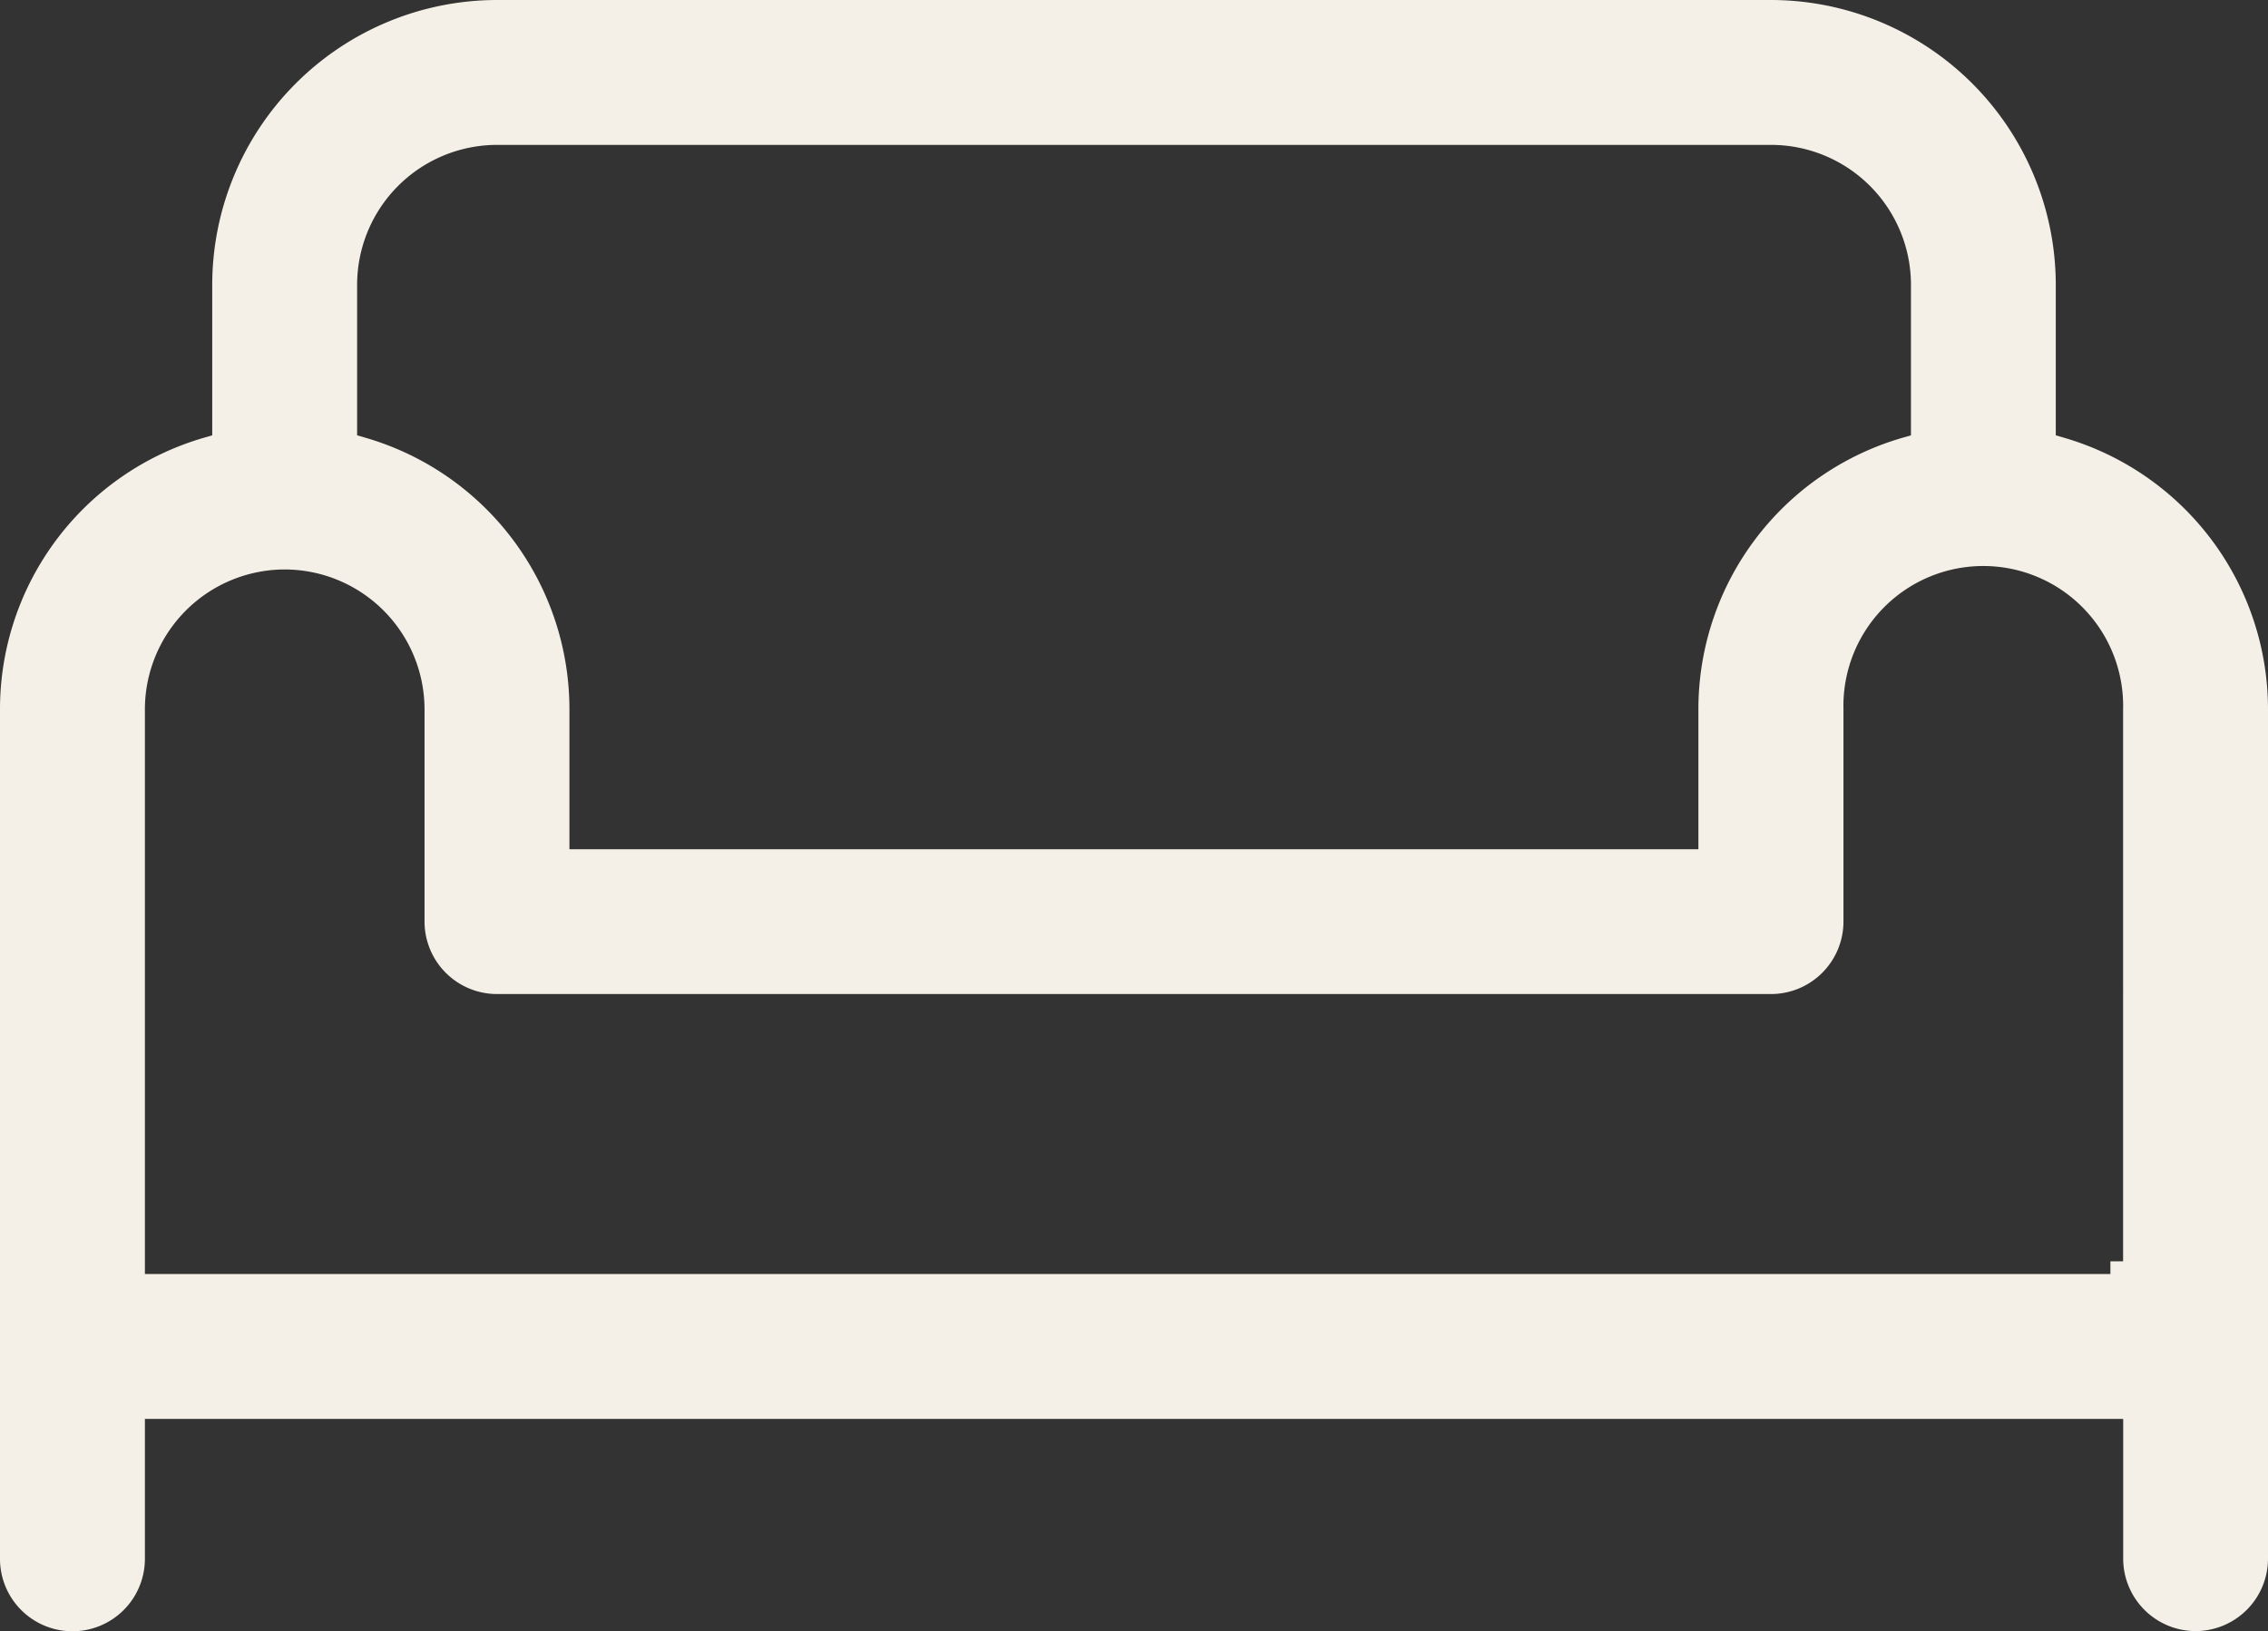
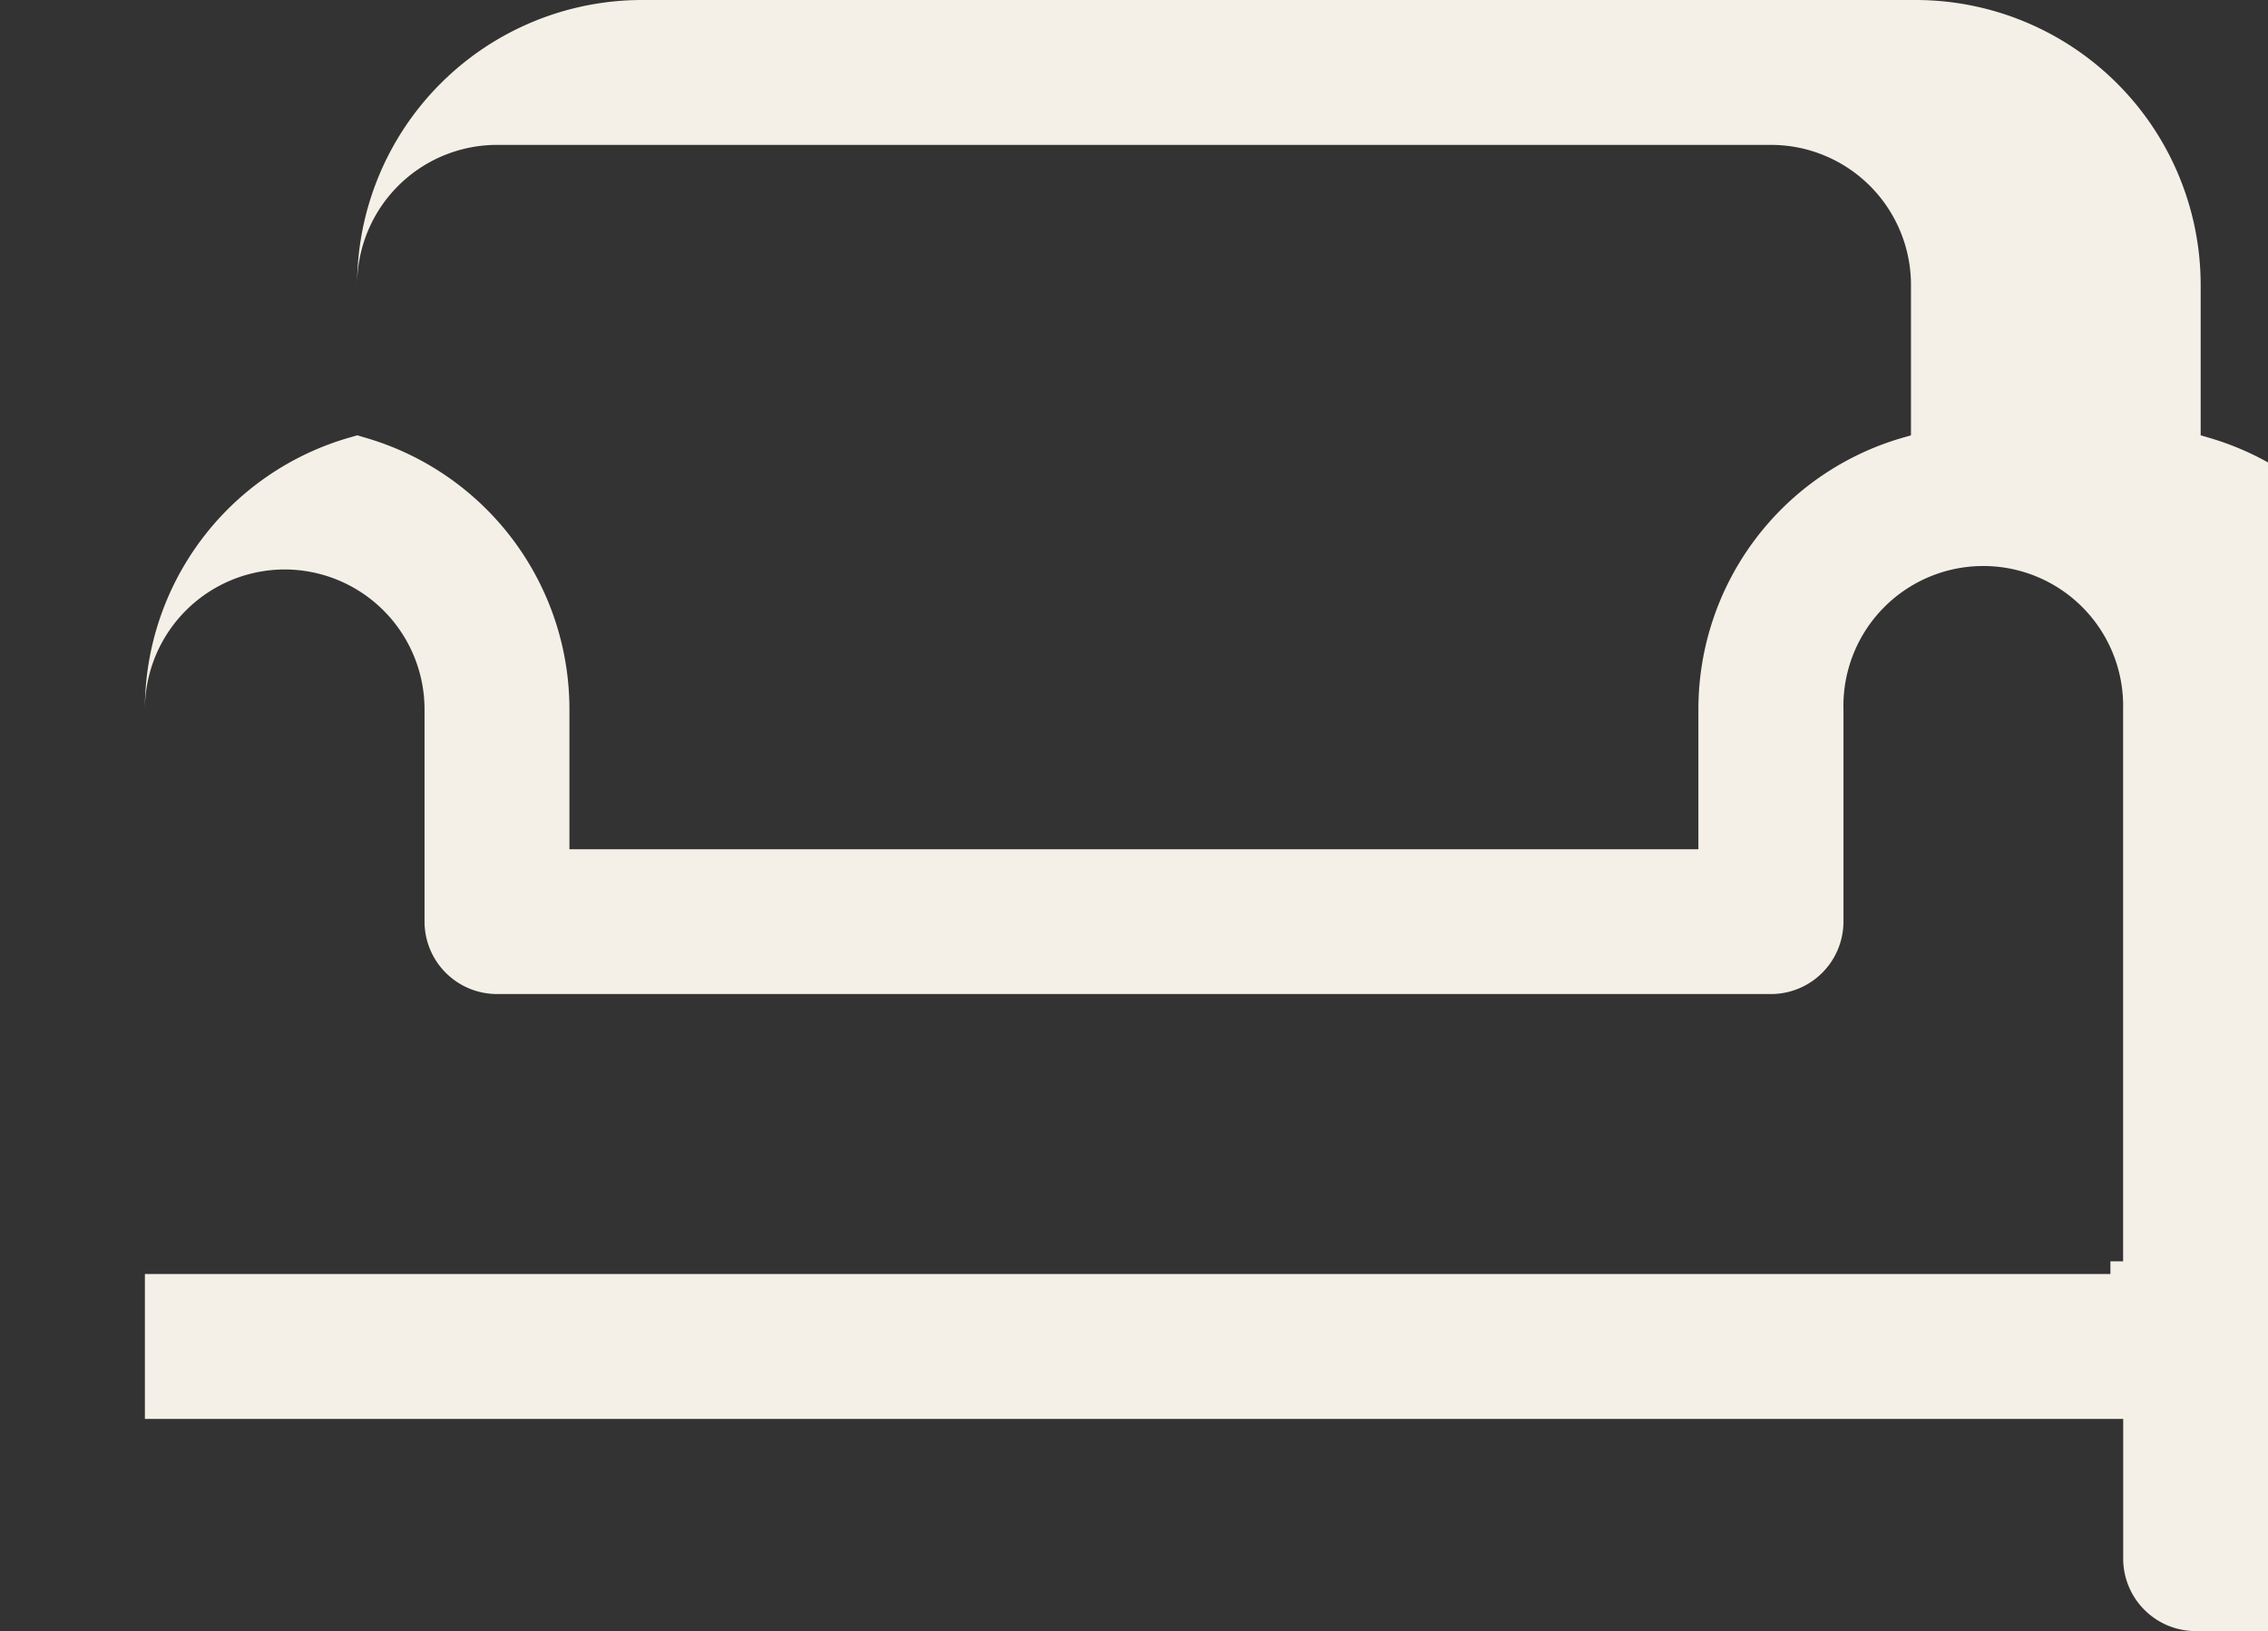
<svg xmlns="http://www.w3.org/2000/svg" width="26.61" height="19.138" viewBox="0 0 26.61 19.138">
  <rect x="0" y="0" width="26.61" height="19.138" fill="#333333" stroke="none" />
-   <path id="icon-rooms-sofa" d="M609.247,35.59a.851.851,0,0,1-.85-.85V33.1H585.186v1.642a.85.85,0,0,1-1.7,0V24.775a3.316,3.316,0,0,1,2.384-3.185l.106-.031V19.792a3.345,3.345,0,0,1,3.342-3.341h14.946a3.345,3.345,0,0,1,3.342,3.341v1.767l.106.031a3.318,3.318,0,0,1,2.384,3.185V34.74A.851.851,0,0,1,609.247,35.59Zm-22.42-12.457a1.643,1.643,0,0,0-1.641,1.642V31.4h23.061v-.149h.149V24.774a1.641,1.641,0,1,0-3.281,0v2.49a.851.851,0,0,1-.851.851H589.318a.851.851,0,0,1-.851-.851v-2.49A1.643,1.643,0,0,0,586.827,23.133Zm2.491-4.982a1.643,1.643,0,0,0-1.642,1.641v1.767l.107.031a3.318,3.318,0,0,1,2.384,3.185v1.641h13.246V24.775A3.316,3.316,0,0,1,605.8,21.59l.107-.031V19.792a1.643,1.643,0,0,0-1.643-1.641Z" transform="translate(-583.486 -16.451)" fill="#f5f0e7" />
+   <path id="icon-rooms-sofa" d="M609.247,35.59a.851.851,0,0,1-.85-.85V33.1H585.186v1.642V24.775a3.316,3.316,0,0,1,2.384-3.185l.106-.031V19.792a3.345,3.345,0,0,1,3.342-3.341h14.946a3.345,3.345,0,0,1,3.342,3.341v1.767l.106.031a3.318,3.318,0,0,1,2.384,3.185V34.74A.851.851,0,0,1,609.247,35.59Zm-22.42-12.457a1.643,1.643,0,0,0-1.641,1.642V31.4h23.061v-.149h.149V24.774a1.641,1.641,0,1,0-3.281,0v2.49a.851.851,0,0,1-.851.851H589.318a.851.851,0,0,1-.851-.851v-2.49A1.643,1.643,0,0,0,586.827,23.133Zm2.491-4.982a1.643,1.643,0,0,0-1.642,1.641v1.767l.107.031a3.318,3.318,0,0,1,2.384,3.185v1.641h13.246V24.775A3.316,3.316,0,0,1,605.8,21.59l.107-.031V19.792a1.643,1.643,0,0,0-1.643-1.641Z" transform="translate(-583.486 -16.451)" fill="#f5f0e7" />
</svg>